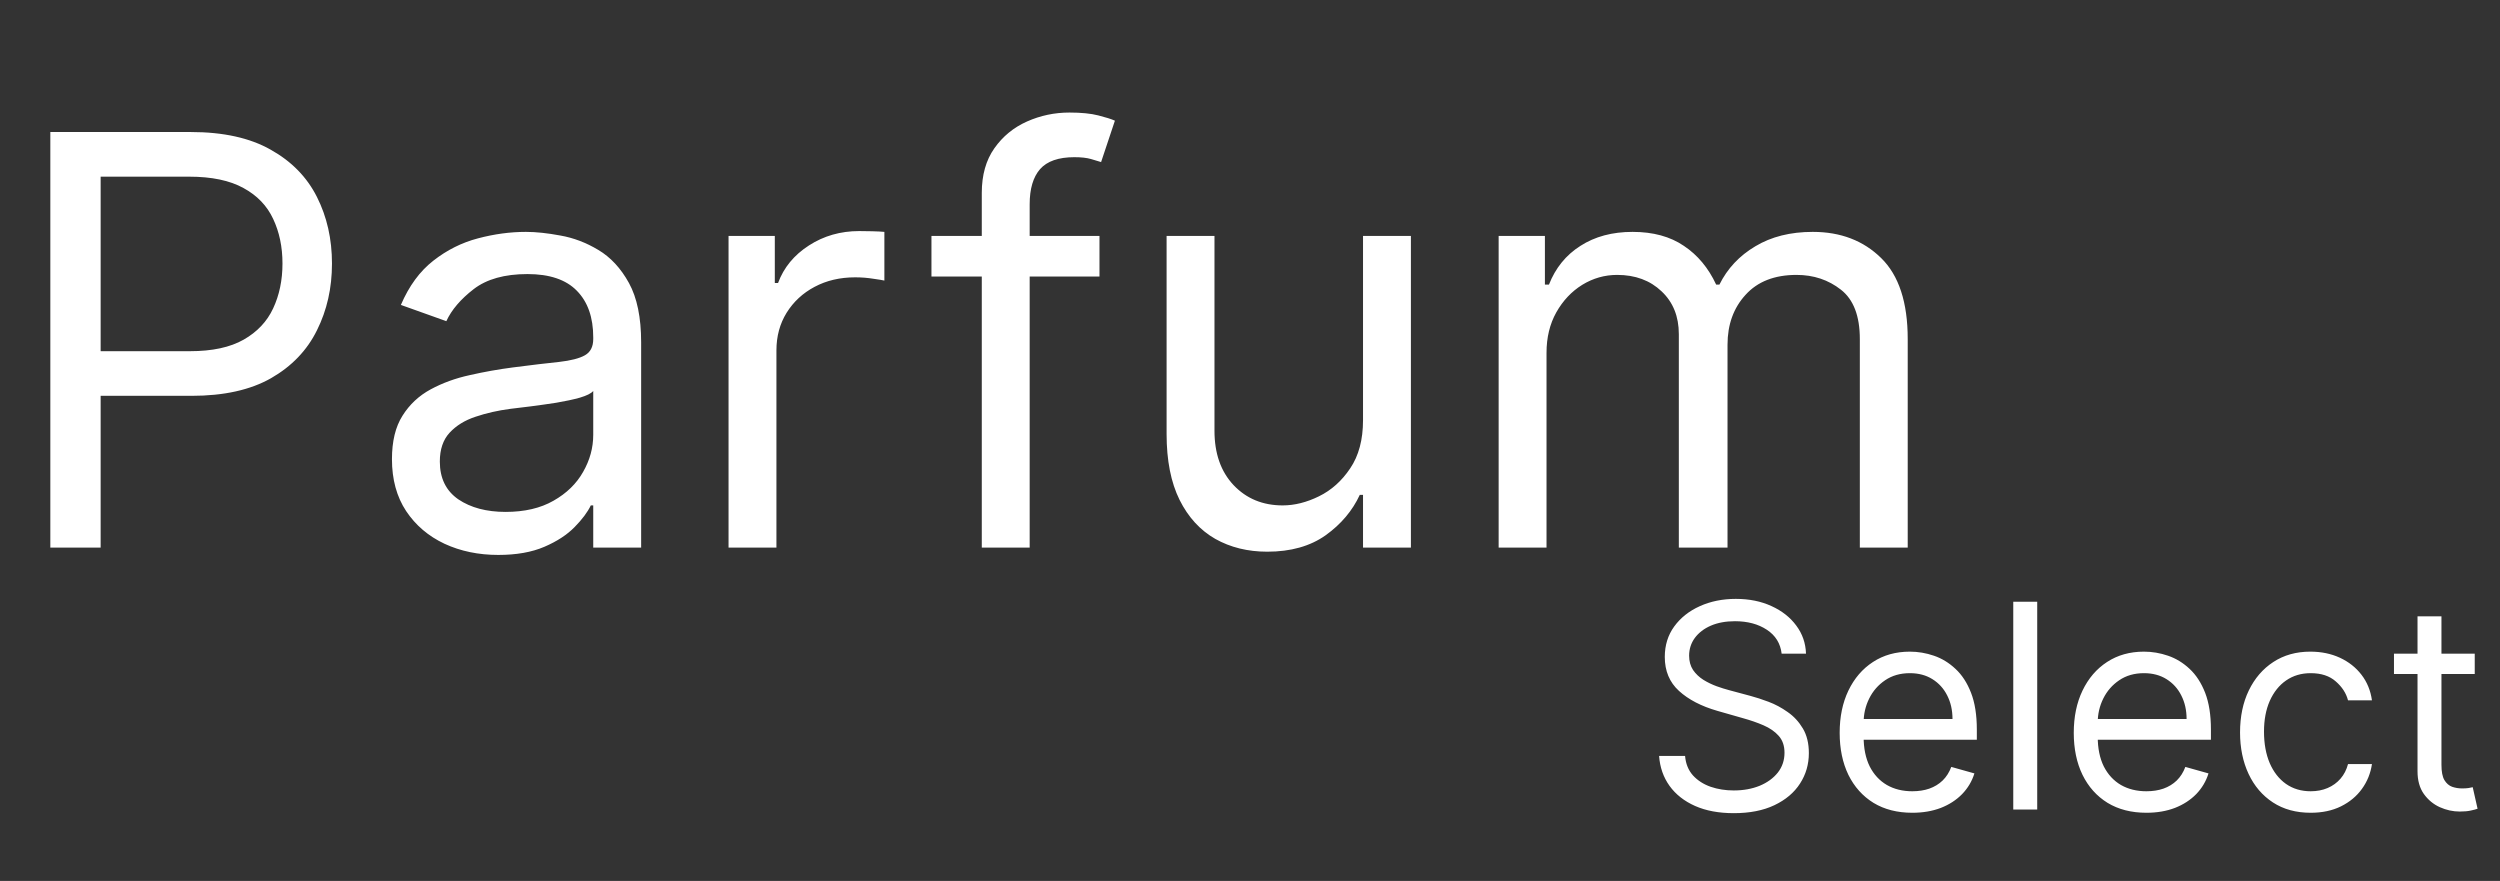
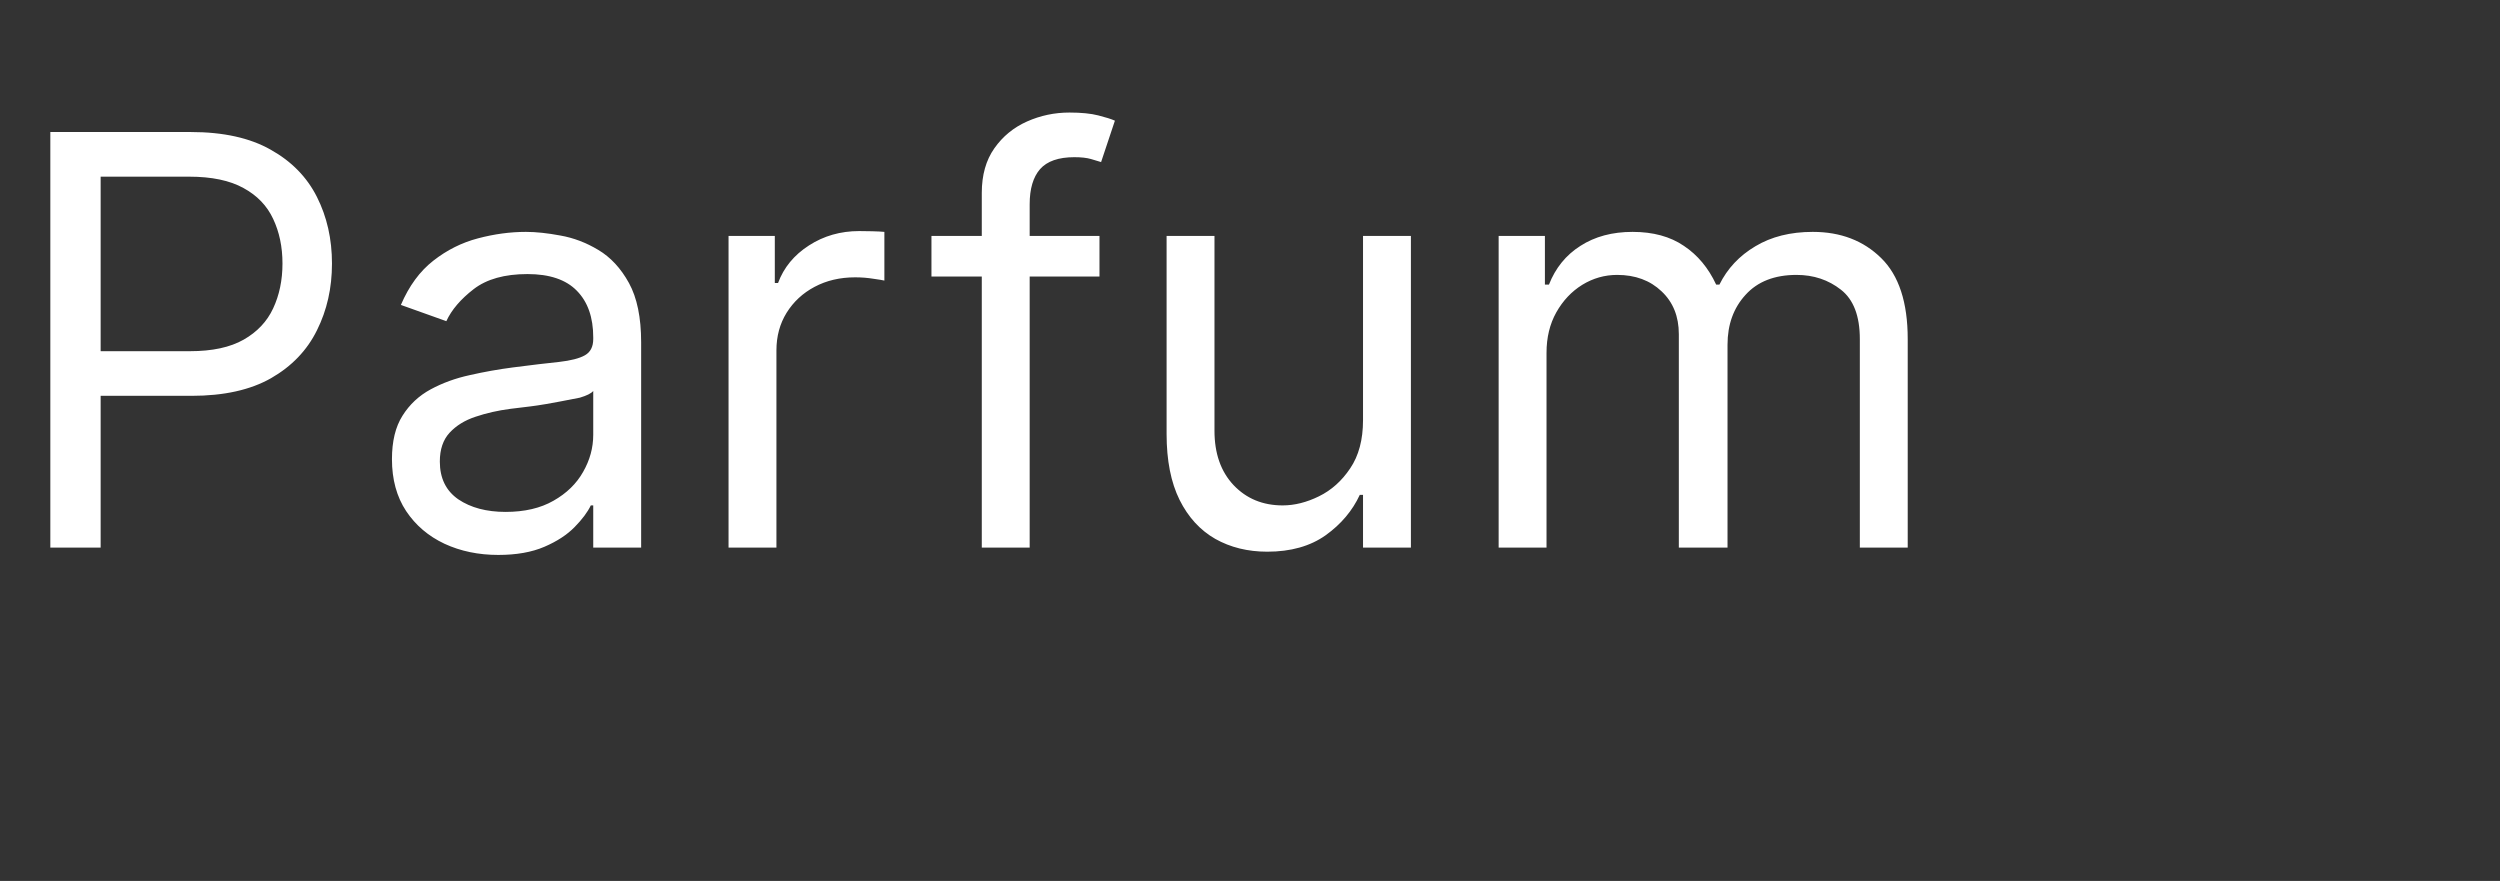
<svg xmlns="http://www.w3.org/2000/svg" width="105" height="37" viewBox="0 0 105 37" fill="none">
  <rect x="0" y="0" width="105" height="37" fill="#333333" stroke="none" />
-   <path d="M2.114 23V5.545H8.011C9.381 5.545 10.5 5.793 11.369 6.287C12.244 6.776 12.892 7.438 13.312 8.273C13.733 9.108 13.943 10.04 13.943 11.068C13.943 12.097 13.733 13.031 13.312 13.872C12.898 14.713 12.256 15.383 11.386 15.883C10.517 16.378 9.403 16.625 8.045 16.625H3.818V14.75H7.977C8.915 14.75 9.668 14.588 10.236 14.264C10.804 13.94 11.216 13.503 11.472 12.952C11.733 12.395 11.864 11.767 11.864 11.068C11.864 10.369 11.733 9.744 11.472 9.193C11.216 8.642 10.801 8.21 10.227 7.898C9.653 7.58 8.892 7.42 7.943 7.42H4.227V23H2.114ZM20.928 23.307C20.098 23.307 19.345 23.151 18.669 22.838C17.993 22.52 17.456 22.062 17.058 21.466C16.66 20.864 16.462 20.136 16.462 19.284C16.462 18.534 16.609 17.926 16.905 17.46C17.2 16.989 17.595 16.619 18.09 16.352C18.584 16.085 19.129 15.886 19.726 15.756C20.328 15.619 20.933 15.511 21.541 15.432C22.337 15.329 22.982 15.253 23.476 15.202C23.976 15.145 24.34 15.051 24.567 14.921C24.8 14.79 24.916 14.562 24.916 14.239V14.171C24.916 13.329 24.686 12.676 24.226 12.21C23.771 11.744 23.081 11.511 22.155 11.511C21.195 11.511 20.442 11.722 19.896 12.142C19.351 12.562 18.967 13.011 18.746 13.489L16.837 12.807C17.178 12.011 17.632 11.392 18.2 10.949C18.774 10.5 19.399 10.188 20.075 10.011C20.757 9.83 21.428 9.739 22.087 9.739C22.507 9.739 22.99 9.79 23.535 9.892C24.087 9.989 24.618 10.19 25.129 10.497C25.646 10.804 26.075 11.267 26.416 11.886C26.757 12.506 26.928 13.335 26.928 14.375V23H24.916V21.227H24.814C24.678 21.511 24.45 21.815 24.132 22.139C23.814 22.463 23.391 22.739 22.862 22.966C22.334 23.193 21.689 23.307 20.928 23.307ZM21.234 21.5C22.03 21.5 22.7 21.344 23.246 21.031C23.797 20.719 24.212 20.315 24.49 19.821C24.774 19.327 24.916 18.807 24.916 18.261V16.421C24.831 16.523 24.643 16.616 24.354 16.702C24.07 16.781 23.74 16.852 23.365 16.915C22.996 16.972 22.635 17.023 22.283 17.068C21.936 17.108 21.655 17.142 21.439 17.171C20.916 17.239 20.428 17.349 19.973 17.503C19.524 17.651 19.16 17.875 18.882 18.176C18.609 18.472 18.473 18.875 18.473 19.386C18.473 20.085 18.732 20.614 19.249 20.972C19.771 21.324 20.433 21.5 21.234 21.5ZM30.599 23V9.909H32.542V11.886H32.678C32.917 11.239 33.349 10.713 33.974 10.31C34.599 9.906 35.303 9.705 36.087 9.705C36.235 9.705 36.42 9.707 36.641 9.713C36.863 9.719 37.031 9.727 37.144 9.739V11.784C37.076 11.767 36.92 11.742 36.675 11.707C36.437 11.668 36.184 11.648 35.917 11.648C35.281 11.648 34.712 11.781 34.212 12.048C33.718 12.31 33.326 12.673 33.036 13.139C32.752 13.599 32.61 14.125 32.61 14.716V23H30.599ZM46.178 9.909V11.614H39.121V9.909H46.178ZM41.235 23V8.102C41.235 7.352 41.411 6.727 41.764 6.227C42.116 5.727 42.573 5.352 43.136 5.102C43.698 4.852 44.292 4.727 44.917 4.727C45.411 4.727 45.815 4.767 46.127 4.847C46.44 4.926 46.673 5 46.826 5.068L46.246 6.807C46.144 6.773 46.002 6.73 45.82 6.679C45.644 6.628 45.411 6.602 45.121 6.602C44.457 6.602 43.977 6.77 43.681 7.105C43.391 7.44 43.246 7.932 43.246 8.58V23H41.235ZM57.247 17.648V9.909H59.258V23H57.247V20.784H57.111C56.804 21.449 56.327 22.014 55.679 22.48C55.031 22.94 54.213 23.171 53.224 23.171C52.406 23.171 51.679 22.991 51.043 22.634C50.406 22.27 49.906 21.724 49.543 20.997C49.179 20.264 48.997 19.341 48.997 18.227V9.909H51.008V18.091C51.008 19.046 51.276 19.807 51.81 20.375C52.349 20.943 53.037 21.227 53.872 21.227C54.372 21.227 54.881 21.099 55.398 20.844C55.92 20.588 56.358 20.196 56.71 19.668C57.068 19.139 57.247 18.466 57.247 17.648ZM62.943 23V9.909H64.886V11.954H65.056C65.329 11.256 65.769 10.713 66.377 10.327C66.985 9.935 67.715 9.739 68.567 9.739C69.431 9.739 70.15 9.935 70.724 10.327C71.303 10.713 71.755 11.256 72.079 11.954H72.215C72.55 11.278 73.053 10.742 73.724 10.344C74.394 9.94 75.198 9.739 76.136 9.739C77.306 9.739 78.263 10.105 79.008 10.838C79.752 11.565 80.124 12.699 80.124 14.239V23H78.113V14.239C78.113 13.273 77.849 12.582 77.32 12.168C76.792 11.753 76.17 11.546 75.454 11.546C74.533 11.546 73.82 11.824 73.315 12.381C72.809 12.932 72.556 13.631 72.556 14.477V23H70.511V14.034C70.511 13.29 70.269 12.69 69.786 12.236C69.303 11.776 68.681 11.546 67.92 11.546C67.397 11.546 66.908 11.685 66.454 11.963C66.005 12.242 65.641 12.628 65.363 13.122C65.09 13.611 64.954 14.176 64.954 14.818V23H62.943Z" fill="white" />
-   <path d="M74.829 27.454C74.778 27.023 74.571 26.688 74.207 26.449C73.844 26.21 73.398 26.091 72.869 26.091C72.483 26.091 72.145 26.153 71.855 26.278C71.568 26.403 71.344 26.575 71.182 26.794C71.023 27.013 70.943 27.261 70.943 27.54C70.943 27.773 70.999 27.973 71.109 28.141C71.223 28.305 71.368 28.443 71.544 28.554C71.72 28.662 71.905 28.751 72.098 28.822C72.291 28.891 72.469 28.946 72.631 28.989L73.517 29.227C73.744 29.287 73.997 29.369 74.276 29.474C74.557 29.579 74.825 29.723 75.081 29.905C75.34 30.084 75.553 30.314 75.72 30.595C75.888 30.876 75.972 31.222 75.972 31.631C75.972 32.102 75.848 32.528 75.601 32.909C75.356 33.29 74.999 33.592 74.527 33.817C74.058 34.041 73.489 34.153 72.818 34.153C72.193 34.153 71.652 34.053 71.195 33.851C70.74 33.649 70.382 33.368 70.121 33.007C69.862 32.646 69.716 32.227 69.682 31.75H70.773C70.801 32.08 70.912 32.352 71.105 32.568C71.301 32.781 71.548 32.94 71.847 33.045C72.148 33.148 72.472 33.199 72.818 33.199C73.222 33.199 73.584 33.133 73.905 33.003C74.226 32.869 74.48 32.685 74.668 32.449C74.855 32.21 74.949 31.932 74.949 31.614C74.949 31.324 74.868 31.088 74.706 30.906C74.544 30.724 74.331 30.577 74.067 30.463C73.803 30.349 73.517 30.25 73.21 30.165L72.136 29.858C71.454 29.662 70.915 29.382 70.517 29.018C70.119 28.655 69.921 28.179 69.921 27.591C69.921 27.102 70.053 26.676 70.317 26.312C70.584 25.946 70.942 25.662 71.391 25.46C71.842 25.256 72.347 25.153 72.903 25.153C73.466 25.153 73.966 25.254 74.403 25.456C74.841 25.655 75.188 25.928 75.443 26.274C75.702 26.621 75.838 27.014 75.852 27.454H74.829ZM80.317 34.136C79.686 34.136 79.142 33.997 78.685 33.719C78.231 33.438 77.88 33.045 77.632 32.543C77.388 32.037 77.266 31.449 77.266 30.778C77.266 30.108 77.388 29.517 77.632 29.006C77.88 28.491 78.223 28.091 78.664 27.804C79.107 27.514 79.624 27.369 80.215 27.369C80.556 27.369 80.892 27.426 81.225 27.54C81.557 27.653 81.86 27.838 82.132 28.094C82.405 28.347 82.623 28.682 82.784 29.099C82.946 29.517 83.027 30.031 83.027 30.642V31.068H77.982V30.199H82.005C82.005 29.829 81.931 29.5 81.783 29.21C81.638 28.921 81.431 28.692 81.161 28.524C80.894 28.357 80.579 28.273 80.215 28.273C79.814 28.273 79.468 28.372 79.175 28.571C78.885 28.767 78.662 29.023 78.506 29.338C78.35 29.653 78.272 29.991 78.272 30.352V30.932C78.272 31.426 78.357 31.845 78.527 32.189C78.701 32.53 78.941 32.79 79.248 32.969C79.554 33.145 79.911 33.233 80.317 33.233C80.581 33.233 80.82 33.196 81.033 33.122C81.249 33.045 81.435 32.932 81.591 32.781C81.748 32.628 81.868 32.438 81.954 32.21L82.925 32.483C82.823 32.812 82.651 33.102 82.409 33.352C82.168 33.599 81.87 33.793 81.515 33.932C81.159 34.068 80.76 34.136 80.317 34.136ZM85.563 25.273V34H84.557V25.273H85.563ZM90.149 34.136C89.519 34.136 88.974 33.997 88.517 33.719C88.062 33.438 87.712 33.045 87.465 32.543C87.22 32.037 87.098 31.449 87.098 30.778C87.098 30.108 87.22 29.517 87.465 29.006C87.712 28.491 88.055 28.091 88.496 27.804C88.939 27.514 89.456 27.369 90.047 27.369C90.388 27.369 90.724 27.426 91.057 27.54C91.389 27.653 91.692 27.838 91.965 28.094C92.237 28.347 92.454 28.682 92.617 29.099C92.778 29.517 92.859 30.031 92.859 30.642V31.068H87.814V30.199H91.837C91.837 29.829 91.763 29.5 91.615 29.21C91.47 28.921 91.263 28.692 90.993 28.524C90.726 28.357 90.41 28.273 90.047 28.273C89.646 28.273 89.3 28.372 89.007 28.571C88.717 28.767 88.494 29.023 88.338 29.338C88.182 29.653 88.104 29.991 88.104 30.352V30.932C88.104 31.426 88.189 31.845 88.359 32.189C88.533 32.53 88.773 32.79 89.079 32.969C89.386 33.145 89.743 33.233 90.149 33.233C90.413 33.233 90.652 33.196 90.865 33.122C91.081 33.045 91.267 32.932 91.423 32.781C91.579 32.628 91.7 32.438 91.785 32.21L92.757 32.483C92.655 32.812 92.483 33.102 92.242 33.352C92 33.599 91.702 33.793 91.347 33.932C90.992 34.068 90.592 34.136 90.149 34.136ZM97.048 34.136C96.435 34.136 95.906 33.992 95.463 33.702C95.02 33.412 94.679 33.013 94.44 32.504C94.202 31.996 94.082 31.415 94.082 30.761C94.082 30.097 94.204 29.51 94.449 29.001C94.696 28.49 95.04 28.091 95.48 27.804C95.923 27.514 96.44 27.369 97.031 27.369C97.492 27.369 97.906 27.454 98.276 27.625C98.645 27.796 98.947 28.034 99.183 28.341C99.419 28.648 99.565 29.006 99.622 29.415H98.617C98.54 29.116 98.369 28.852 98.105 28.622C97.844 28.389 97.492 28.273 97.048 28.273C96.656 28.273 96.312 28.375 96.017 28.579C95.724 28.781 95.496 29.067 95.331 29.436C95.169 29.803 95.088 30.233 95.088 30.727C95.088 31.233 95.168 31.673 95.327 32.048C95.489 32.423 95.716 32.715 96.008 32.922C96.304 33.129 96.651 33.233 97.048 33.233C97.31 33.233 97.547 33.188 97.76 33.097C97.973 33.006 98.153 32.875 98.301 32.705C98.449 32.534 98.554 32.33 98.617 32.091H99.622C99.565 32.477 99.425 32.825 99.2 33.135C98.979 33.442 98.685 33.686 98.318 33.868C97.954 34.047 97.531 34.136 97.048 34.136ZM103.939 27.454V28.307H100.547V27.454H103.939ZM101.536 25.886H102.541V32.125C102.541 32.409 102.582 32.622 102.665 32.764C102.75 32.903 102.858 32.997 102.989 33.045C103.122 33.091 103.263 33.114 103.411 33.114C103.521 33.114 103.612 33.108 103.683 33.097C103.754 33.082 103.811 33.071 103.854 33.062L104.058 33.966C103.99 33.992 103.895 34.017 103.773 34.043C103.651 34.071 103.496 34.085 103.308 34.085C103.024 34.085 102.746 34.024 102.473 33.902C102.203 33.78 101.979 33.594 101.8 33.344C101.624 33.094 101.536 32.778 101.536 32.398V25.886Z" fill="white" />
+   <path d="M2.114 23V5.545H8.011C9.381 5.545 10.5 5.793 11.369 6.287C12.244 6.776 12.892 7.438 13.312 8.273C13.733 9.108 13.943 10.04 13.943 11.068C13.943 12.097 13.733 13.031 13.312 13.872C12.898 14.713 12.256 15.383 11.386 15.883C10.517 16.378 9.403 16.625 8.045 16.625H3.818V14.75H7.977C8.915 14.75 9.668 14.588 10.236 14.264C10.804 13.94 11.216 13.503 11.472 12.952C11.733 12.395 11.864 11.767 11.864 11.068C11.864 10.369 11.733 9.744 11.472 9.193C11.216 8.642 10.801 8.21 10.227 7.898C9.653 7.58 8.892 7.42 7.943 7.42H4.227V23H2.114ZM20.928 23.307C20.098 23.307 19.345 23.151 18.669 22.838C17.993 22.52 17.456 22.062 17.058 21.466C16.66 20.864 16.462 20.136 16.462 19.284C16.462 18.534 16.609 17.926 16.905 17.46C17.2 16.989 17.595 16.619 18.09 16.352C18.584 16.085 19.129 15.886 19.726 15.756C20.328 15.619 20.933 15.511 21.541 15.432C22.337 15.329 22.982 15.253 23.476 15.202C23.976 15.145 24.34 15.051 24.567 14.921C24.8 14.79 24.916 14.562 24.916 14.239V14.171C24.916 13.329 24.686 12.676 24.226 12.21C23.771 11.744 23.081 11.511 22.155 11.511C21.195 11.511 20.442 11.722 19.896 12.142C19.351 12.562 18.967 13.011 18.746 13.489L16.837 12.807C17.178 12.011 17.632 11.392 18.2 10.949C18.774 10.5 19.399 10.188 20.075 10.011C20.757 9.83 21.428 9.739 22.087 9.739C22.507 9.739 22.99 9.79 23.535 9.892C24.087 9.989 24.618 10.19 25.129 10.497C25.646 10.804 26.075 11.267 26.416 11.886C26.757 12.506 26.928 13.335 26.928 14.375V23H24.916V21.227H24.814C24.678 21.511 24.45 21.815 24.132 22.139C23.814 22.463 23.391 22.739 22.862 22.966C22.334 23.193 21.689 23.307 20.928 23.307ZM21.234 21.5C22.03 21.5 22.7 21.344 23.246 21.031C23.797 20.719 24.212 20.315 24.49 19.821C24.774 19.327 24.916 18.807 24.916 18.261V16.421C24.831 16.523 24.643 16.616 24.354 16.702C22.996 16.972 22.635 17.023 22.283 17.068C21.936 17.108 21.655 17.142 21.439 17.171C20.916 17.239 20.428 17.349 19.973 17.503C19.524 17.651 19.16 17.875 18.882 18.176C18.609 18.472 18.473 18.875 18.473 19.386C18.473 20.085 18.732 20.614 19.249 20.972C19.771 21.324 20.433 21.5 21.234 21.5ZM30.599 23V9.909H32.542V11.886H32.678C32.917 11.239 33.349 10.713 33.974 10.31C34.599 9.906 35.303 9.705 36.087 9.705C36.235 9.705 36.42 9.707 36.641 9.713C36.863 9.719 37.031 9.727 37.144 9.739V11.784C37.076 11.767 36.92 11.742 36.675 11.707C36.437 11.668 36.184 11.648 35.917 11.648C35.281 11.648 34.712 11.781 34.212 12.048C33.718 12.31 33.326 12.673 33.036 13.139C32.752 13.599 32.61 14.125 32.61 14.716V23H30.599ZM46.178 9.909V11.614H39.121V9.909H46.178ZM41.235 23V8.102C41.235 7.352 41.411 6.727 41.764 6.227C42.116 5.727 42.573 5.352 43.136 5.102C43.698 4.852 44.292 4.727 44.917 4.727C45.411 4.727 45.815 4.767 46.127 4.847C46.44 4.926 46.673 5 46.826 5.068L46.246 6.807C46.144 6.773 46.002 6.73 45.82 6.679C45.644 6.628 45.411 6.602 45.121 6.602C44.457 6.602 43.977 6.77 43.681 7.105C43.391 7.44 43.246 7.932 43.246 8.58V23H41.235ZM57.247 17.648V9.909H59.258V23H57.247V20.784H57.111C56.804 21.449 56.327 22.014 55.679 22.48C55.031 22.94 54.213 23.171 53.224 23.171C52.406 23.171 51.679 22.991 51.043 22.634C50.406 22.27 49.906 21.724 49.543 20.997C49.179 20.264 48.997 19.341 48.997 18.227V9.909H51.008V18.091C51.008 19.046 51.276 19.807 51.81 20.375C52.349 20.943 53.037 21.227 53.872 21.227C54.372 21.227 54.881 21.099 55.398 20.844C55.92 20.588 56.358 20.196 56.71 19.668C57.068 19.139 57.247 18.466 57.247 17.648ZM62.943 23V9.909H64.886V11.954H65.056C65.329 11.256 65.769 10.713 66.377 10.327C66.985 9.935 67.715 9.739 68.567 9.739C69.431 9.739 70.15 9.935 70.724 10.327C71.303 10.713 71.755 11.256 72.079 11.954H72.215C72.55 11.278 73.053 10.742 73.724 10.344C74.394 9.94 75.198 9.739 76.136 9.739C77.306 9.739 78.263 10.105 79.008 10.838C79.752 11.565 80.124 12.699 80.124 14.239V23H78.113V14.239C78.113 13.273 77.849 12.582 77.32 12.168C76.792 11.753 76.17 11.546 75.454 11.546C74.533 11.546 73.82 11.824 73.315 12.381C72.809 12.932 72.556 13.631 72.556 14.477V23H70.511V14.034C70.511 13.29 70.269 12.69 69.786 12.236C69.303 11.776 68.681 11.546 67.92 11.546C67.397 11.546 66.908 11.685 66.454 11.963C66.005 12.242 65.641 12.628 65.363 13.122C65.09 13.611 64.954 14.176 64.954 14.818V23H62.943Z" fill="white" />
</svg>